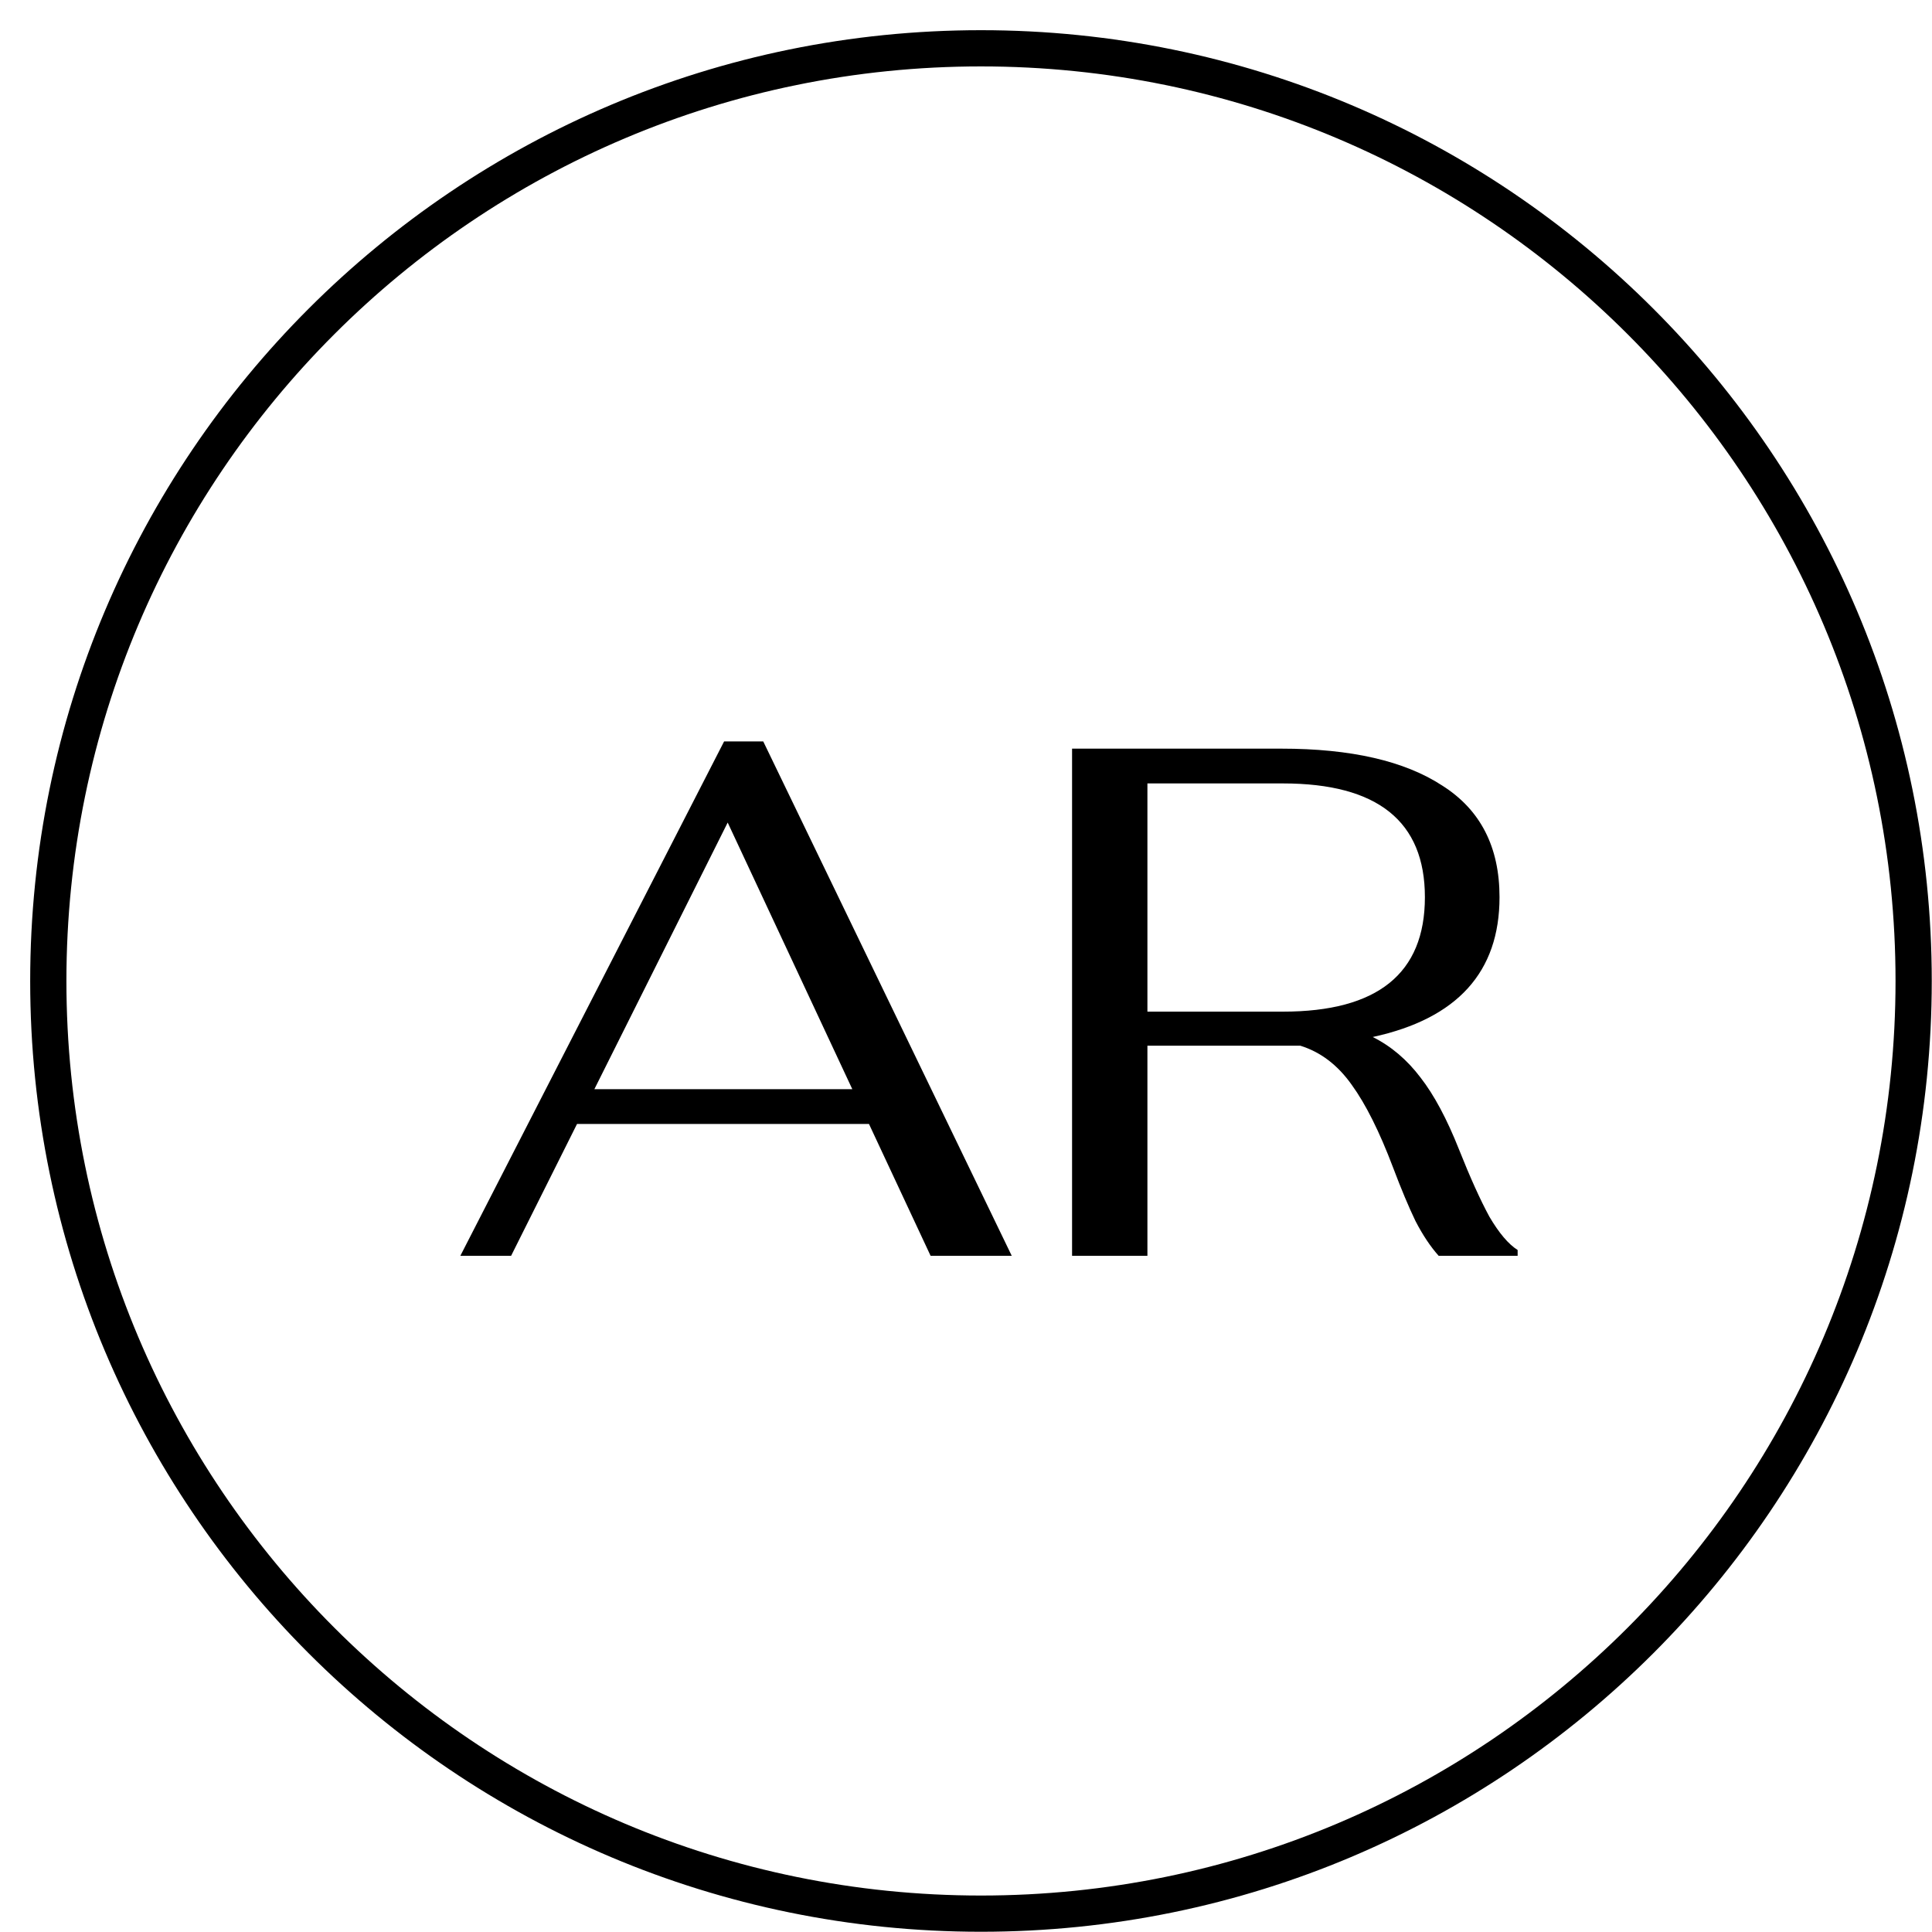
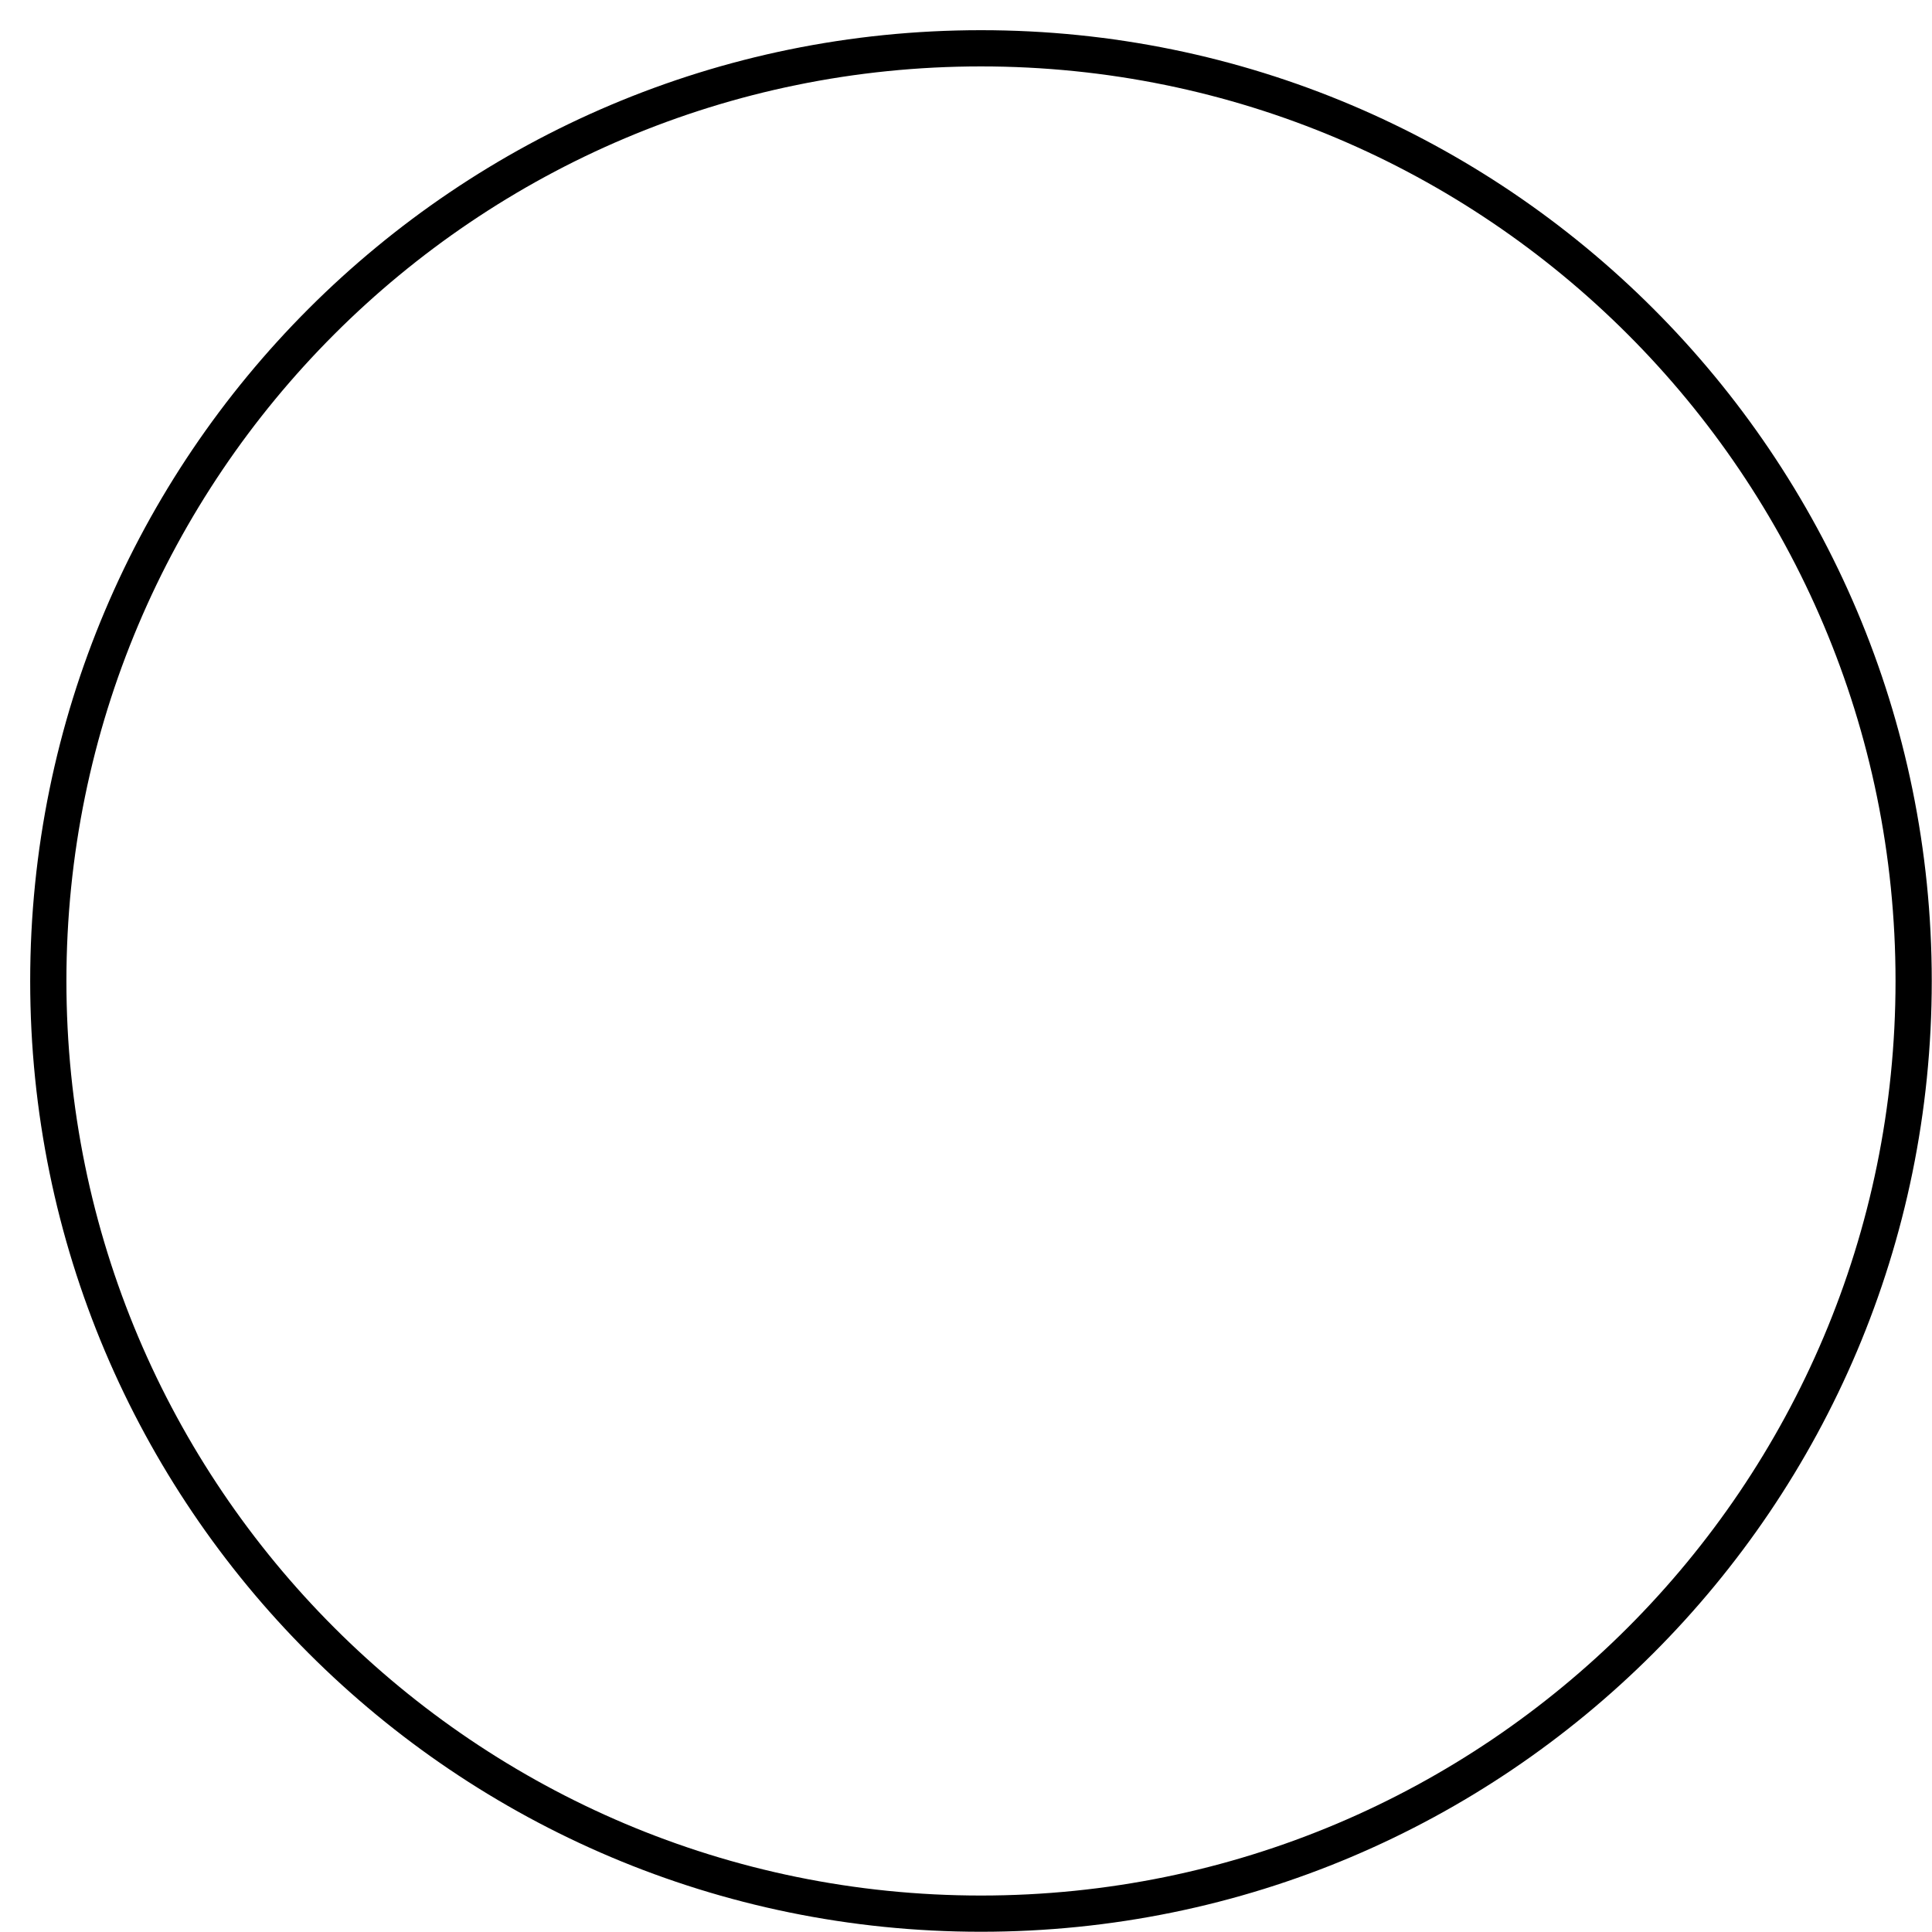
<svg xmlns="http://www.w3.org/2000/svg" width="40" height="40" viewBox="0 0 40 40" fill="none">
  <path d="M20.31 39.62C30.975 39.62 39.62 30.975 39.62 20.31C39.62 9.645 30.975 1 20.31 1C9.645 1 1 9.645 1 20.31C1 30.975 9.645 39.62 20.31 39.62Z" stroke="black" stroke-width="0.75" stroke-miterlimit="10" />
-   <path d="M17.991 23.27H11.947L10.582 26H9.531L14.992 15.35H15.802L20.947 26H19.267L17.991 23.27ZM17.646 22.55L15.066 17.03L12.306 22.55H17.646ZM30.206 23.795C30.436 24.375 30.646 24.84 30.836 25.19C31.036 25.53 31.231 25.76 31.421 25.88V26H29.786C29.616 25.81 29.456 25.57 29.306 25.28C29.166 24.99 29.011 24.62 28.841 24.17C28.561 23.43 28.276 22.86 27.986 22.46C27.696 22.05 27.341 21.78 26.921 21.65H26.531H23.756V26H22.196V15.5H26.531C27.971 15.5 29.081 15.755 29.861 16.265C30.651 16.765 31.046 17.535 31.046 18.575C31.046 20.125 30.171 21.09 28.421 21.47C28.801 21.66 29.131 21.94 29.411 22.31C29.691 22.67 29.956 23.165 30.206 23.795ZM26.561 20.945C28.521 20.945 29.501 20.155 29.501 18.575C29.501 17.005 28.521 16.22 26.561 16.22H23.756V20.945H26.561Z" fill="black" />
</svg>